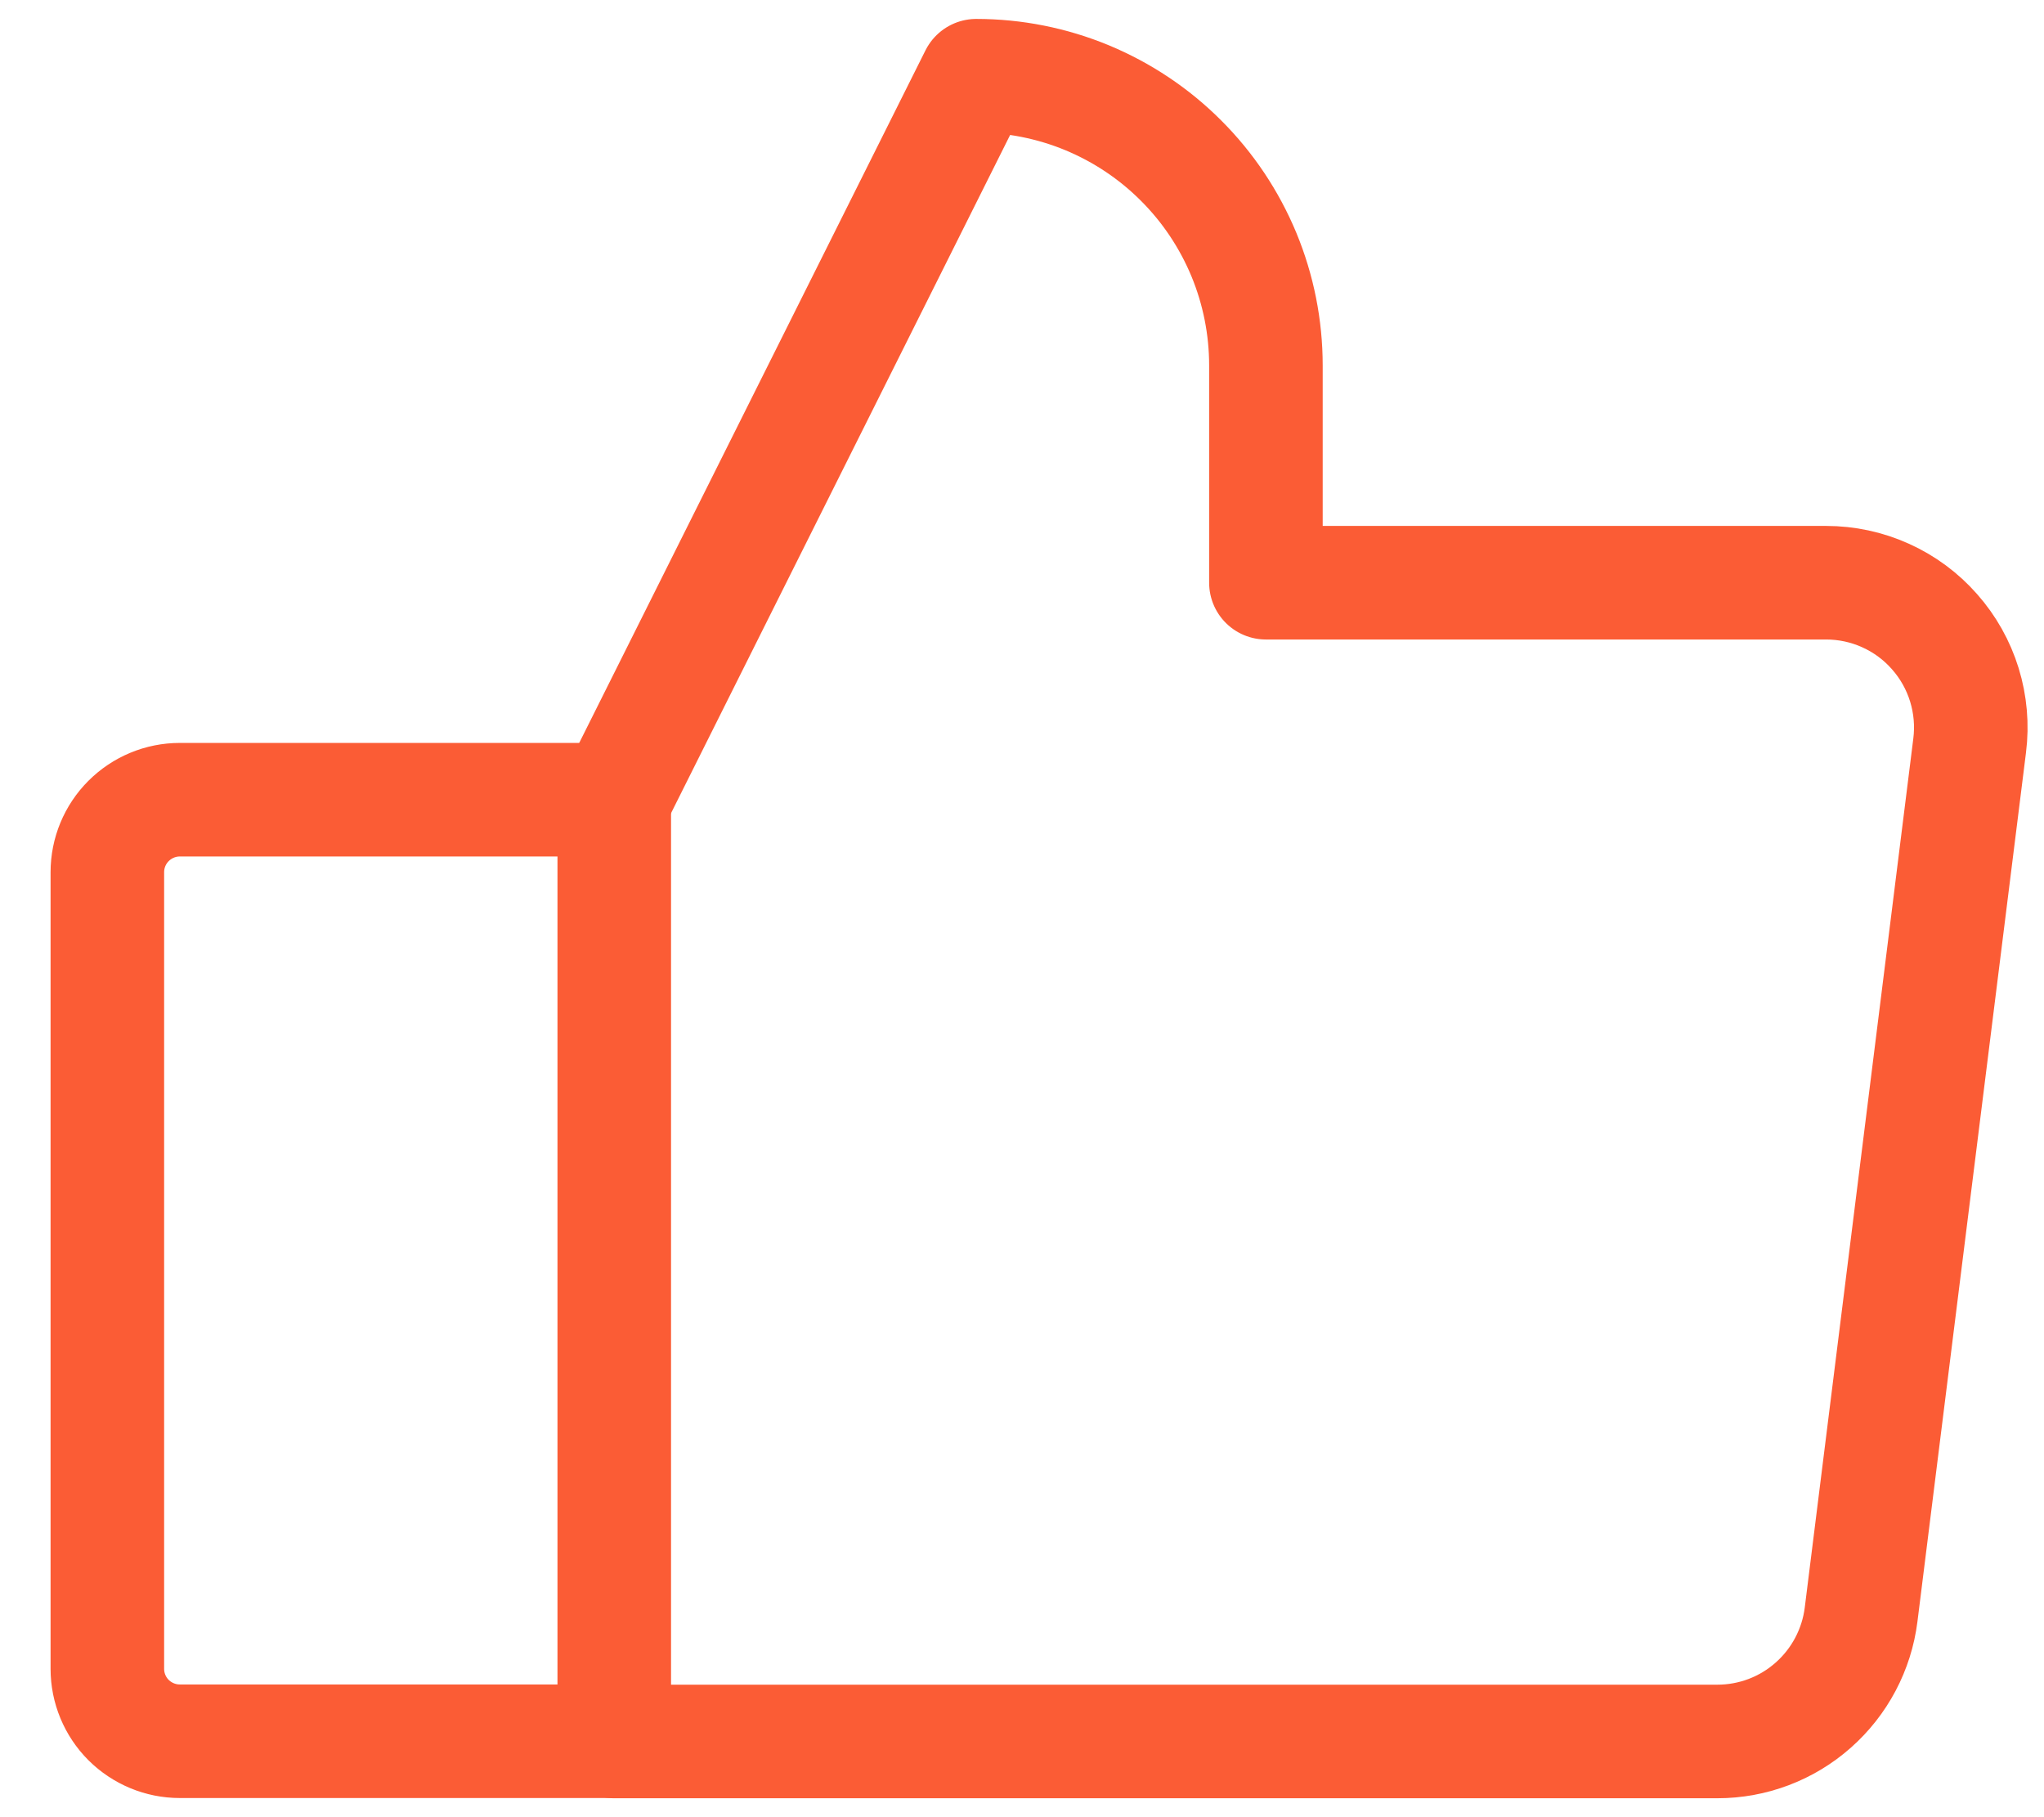
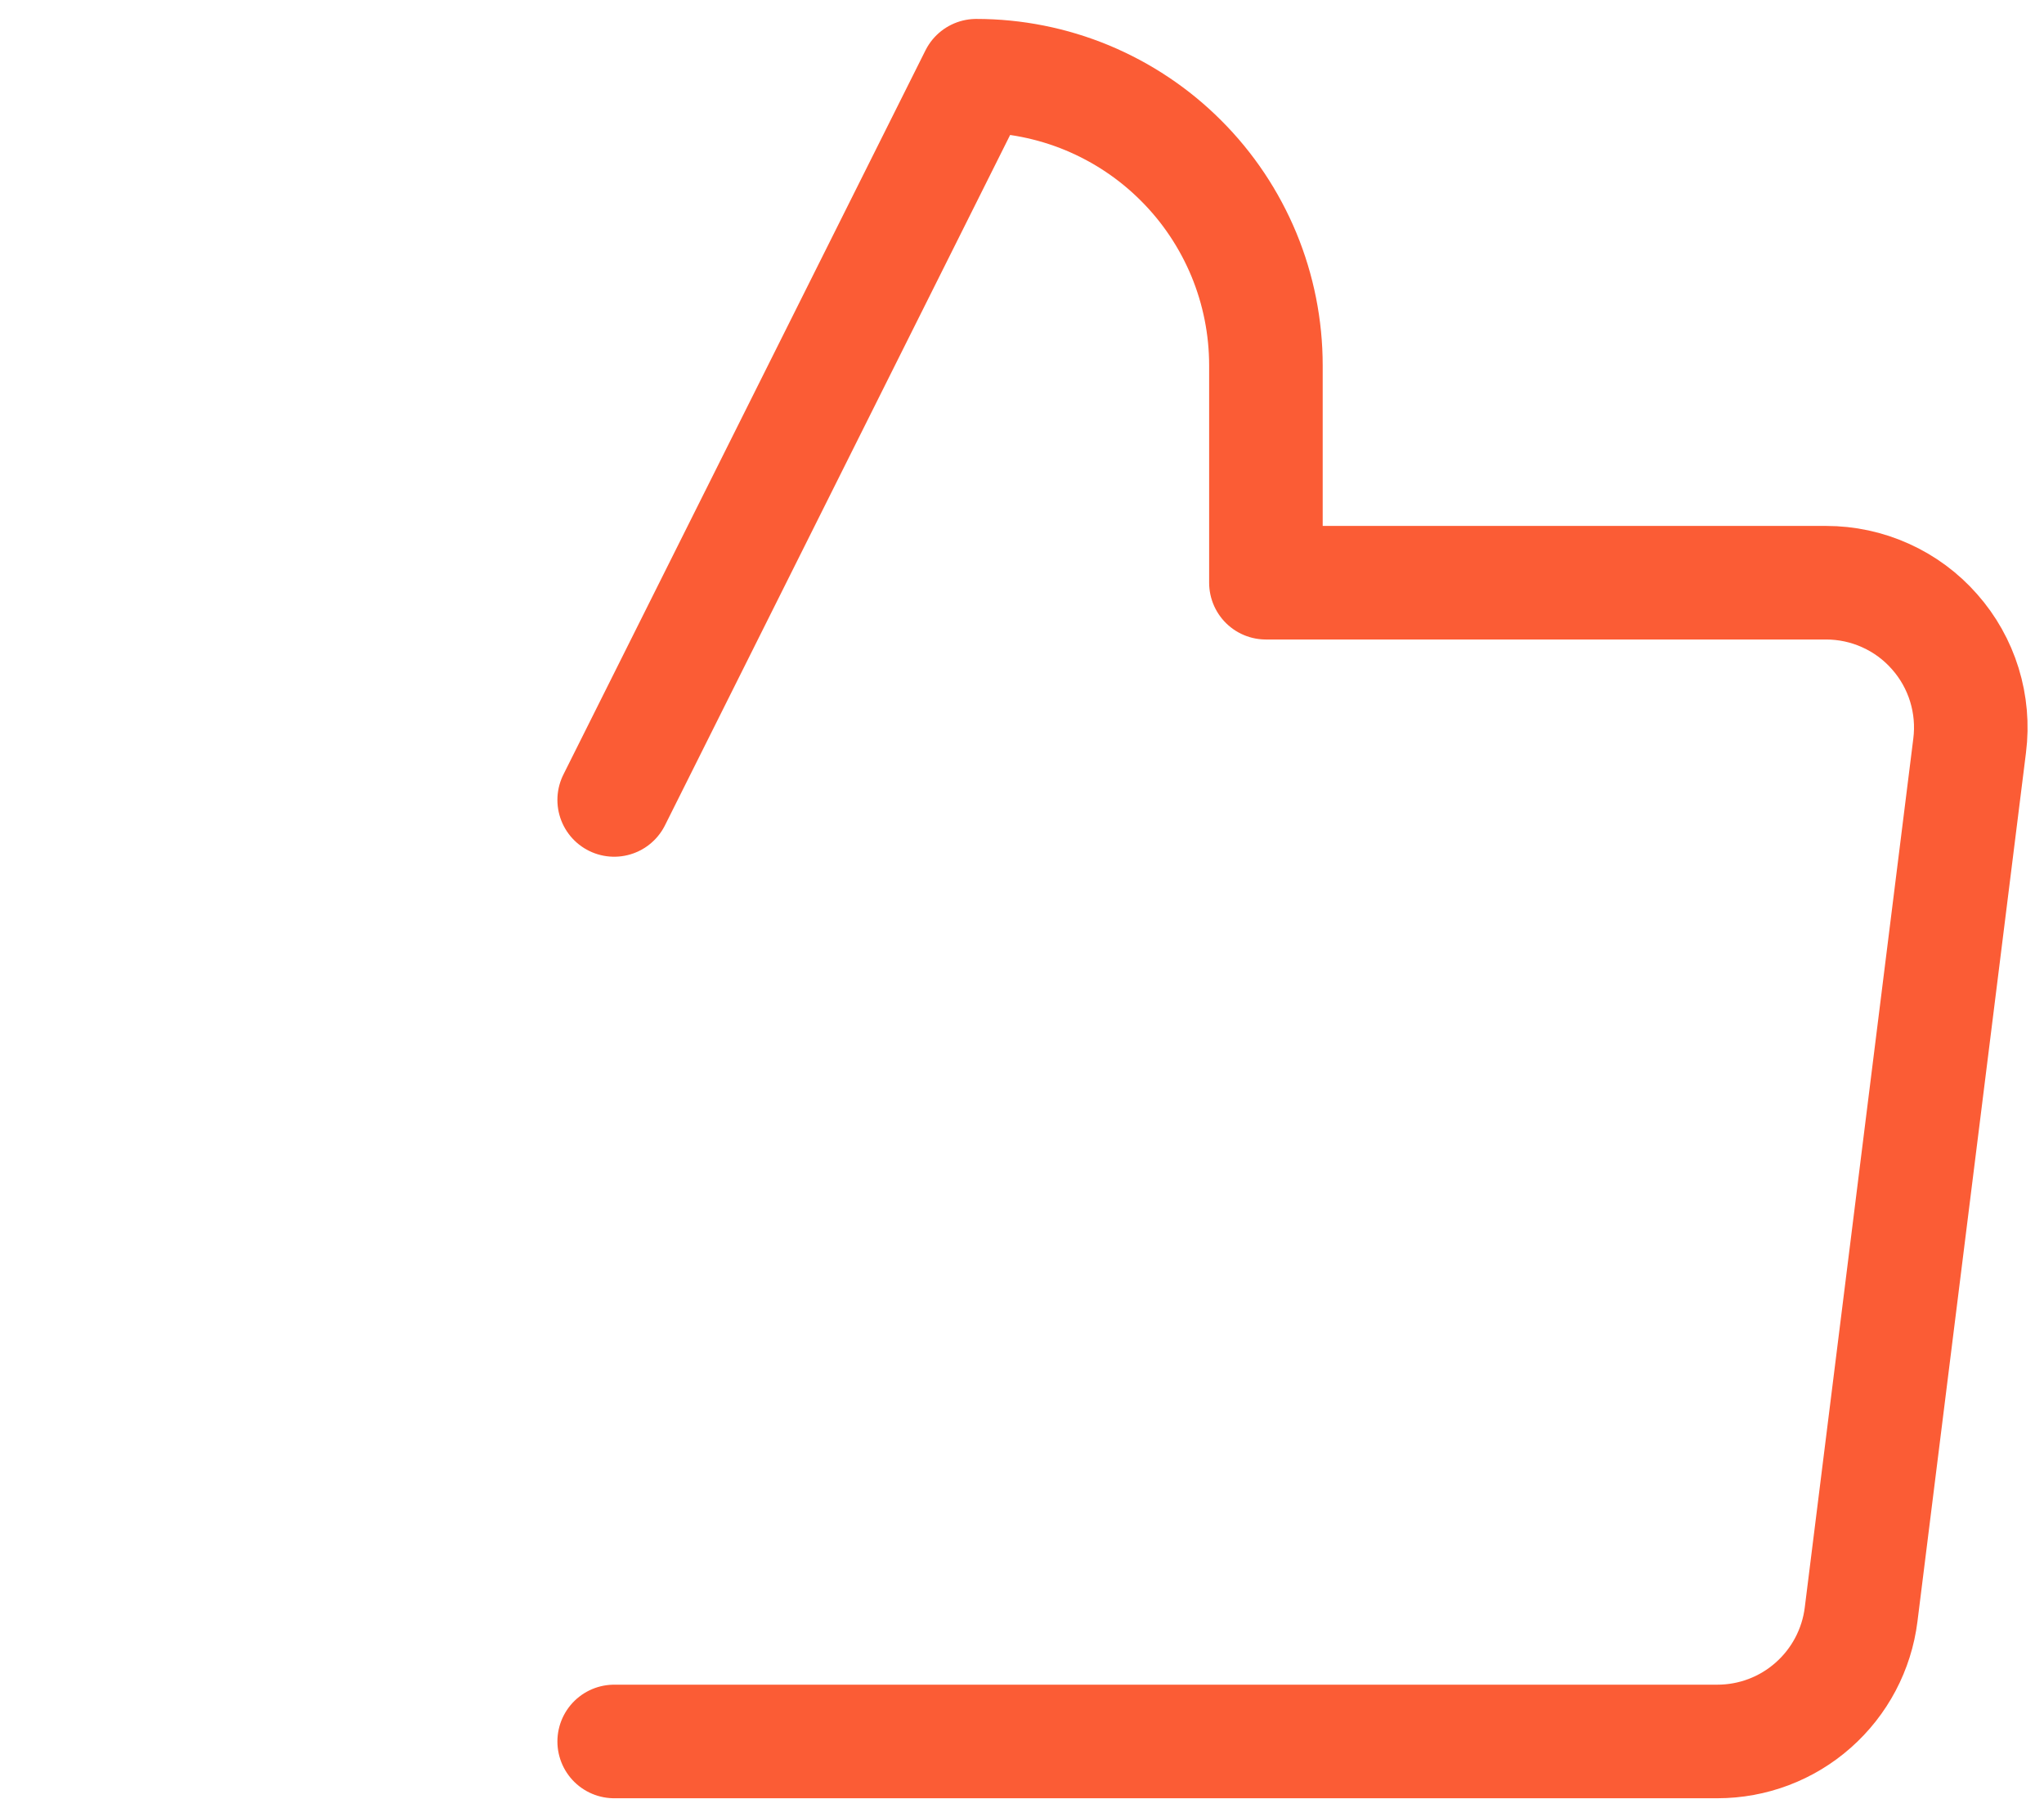
<svg xmlns="http://www.w3.org/2000/svg" width="27" height="24" viewBox="0 0 27 24" fill="none">
-   <path d="M2.374 10.562H8.114V22.997H2.374C2.121 22.997 1.878 22.896 1.698 22.717C1.519 22.538 1.418 22.294 1.418 22.041V11.519C1.418 11.265 1.519 11.022 1.698 10.843C1.878 10.663 2.121 10.562 2.374 10.562V10.562Z" stroke="#FB5C35" stroke-width="1.5" stroke-linecap="round" stroke-linejoin="round" />
  <path d="M8.113 10.565L12.896 1C13.398 1 13.896 1.099 14.36 1.291C14.824 1.484 15.246 1.765 15.601 2.121C15.957 2.476 16.238 2.898 16.431 3.362C16.623 3.826 16.722 4.324 16.722 4.826V7.696H24.12C24.391 7.696 24.66 7.753 24.907 7.865C25.154 7.976 25.375 8.139 25.554 8.343C25.734 8.546 25.868 8.785 25.948 9.044C26.028 9.304 26.052 9.577 26.018 9.846L24.584 21.324C24.526 21.787 24.301 22.212 23.951 22.521C23.602 22.83 23.152 23 22.685 23H8.113" stroke="#FB5C35" stroke-width="1.5" stroke-linecap="round" stroke-linejoin="round" />
</svg>